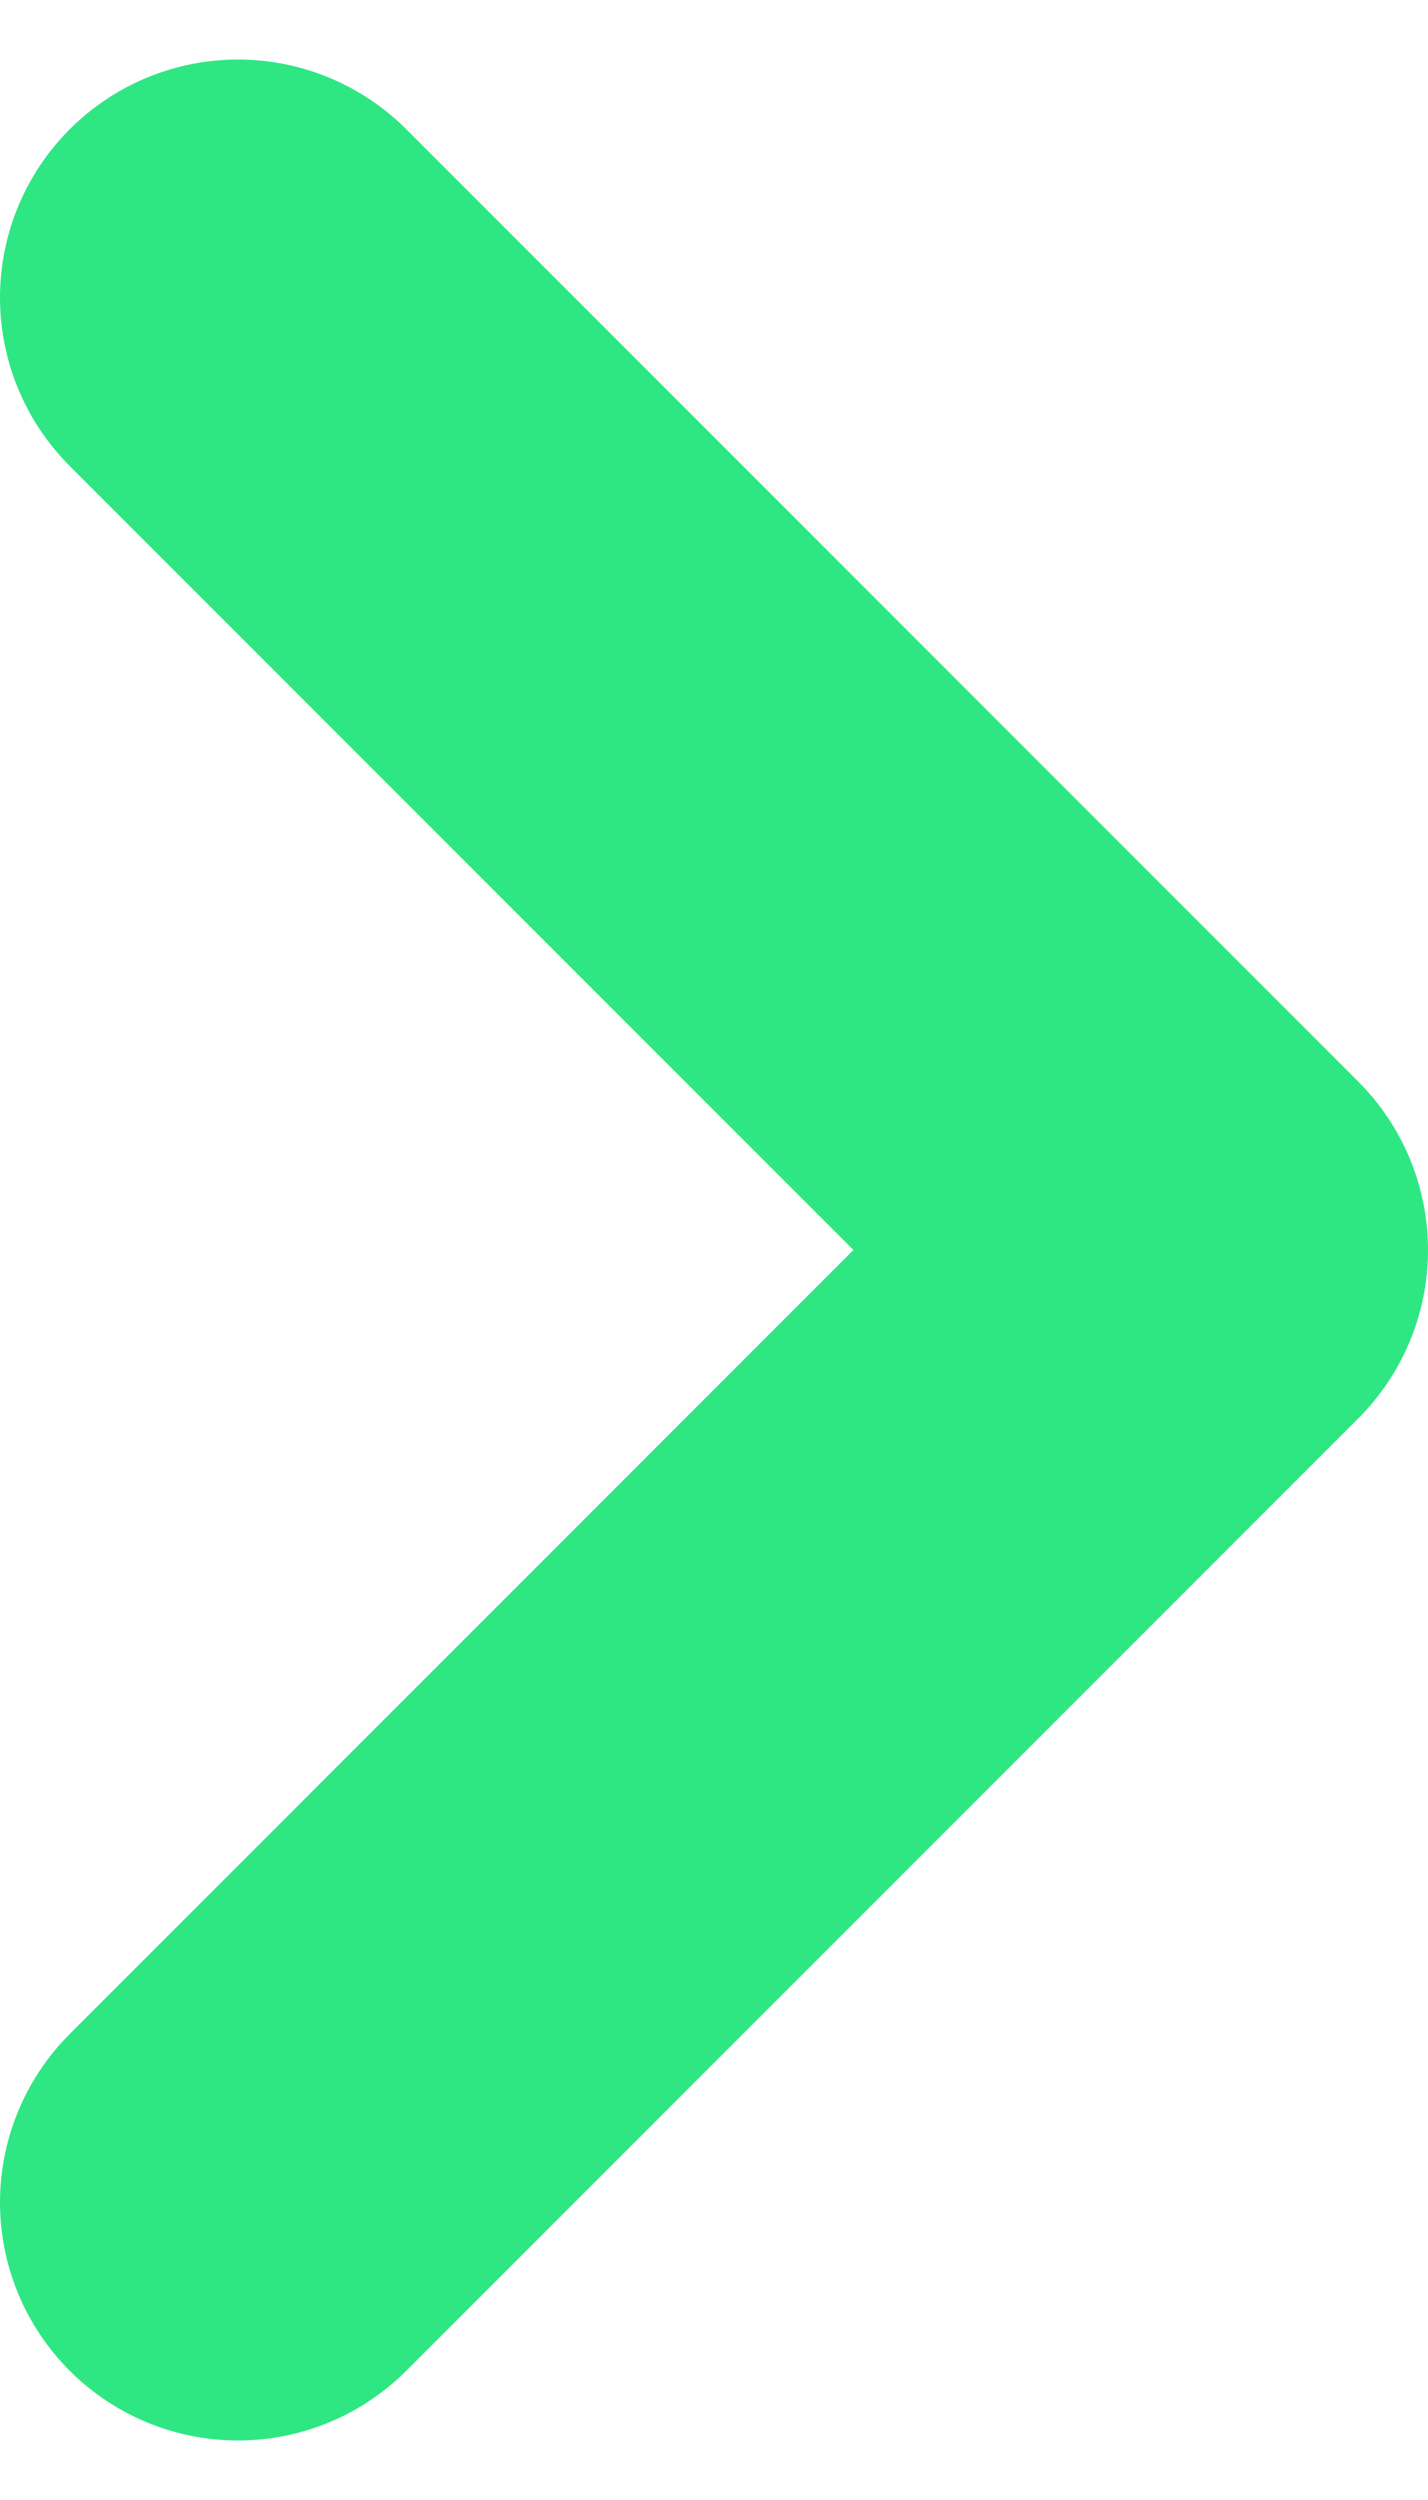
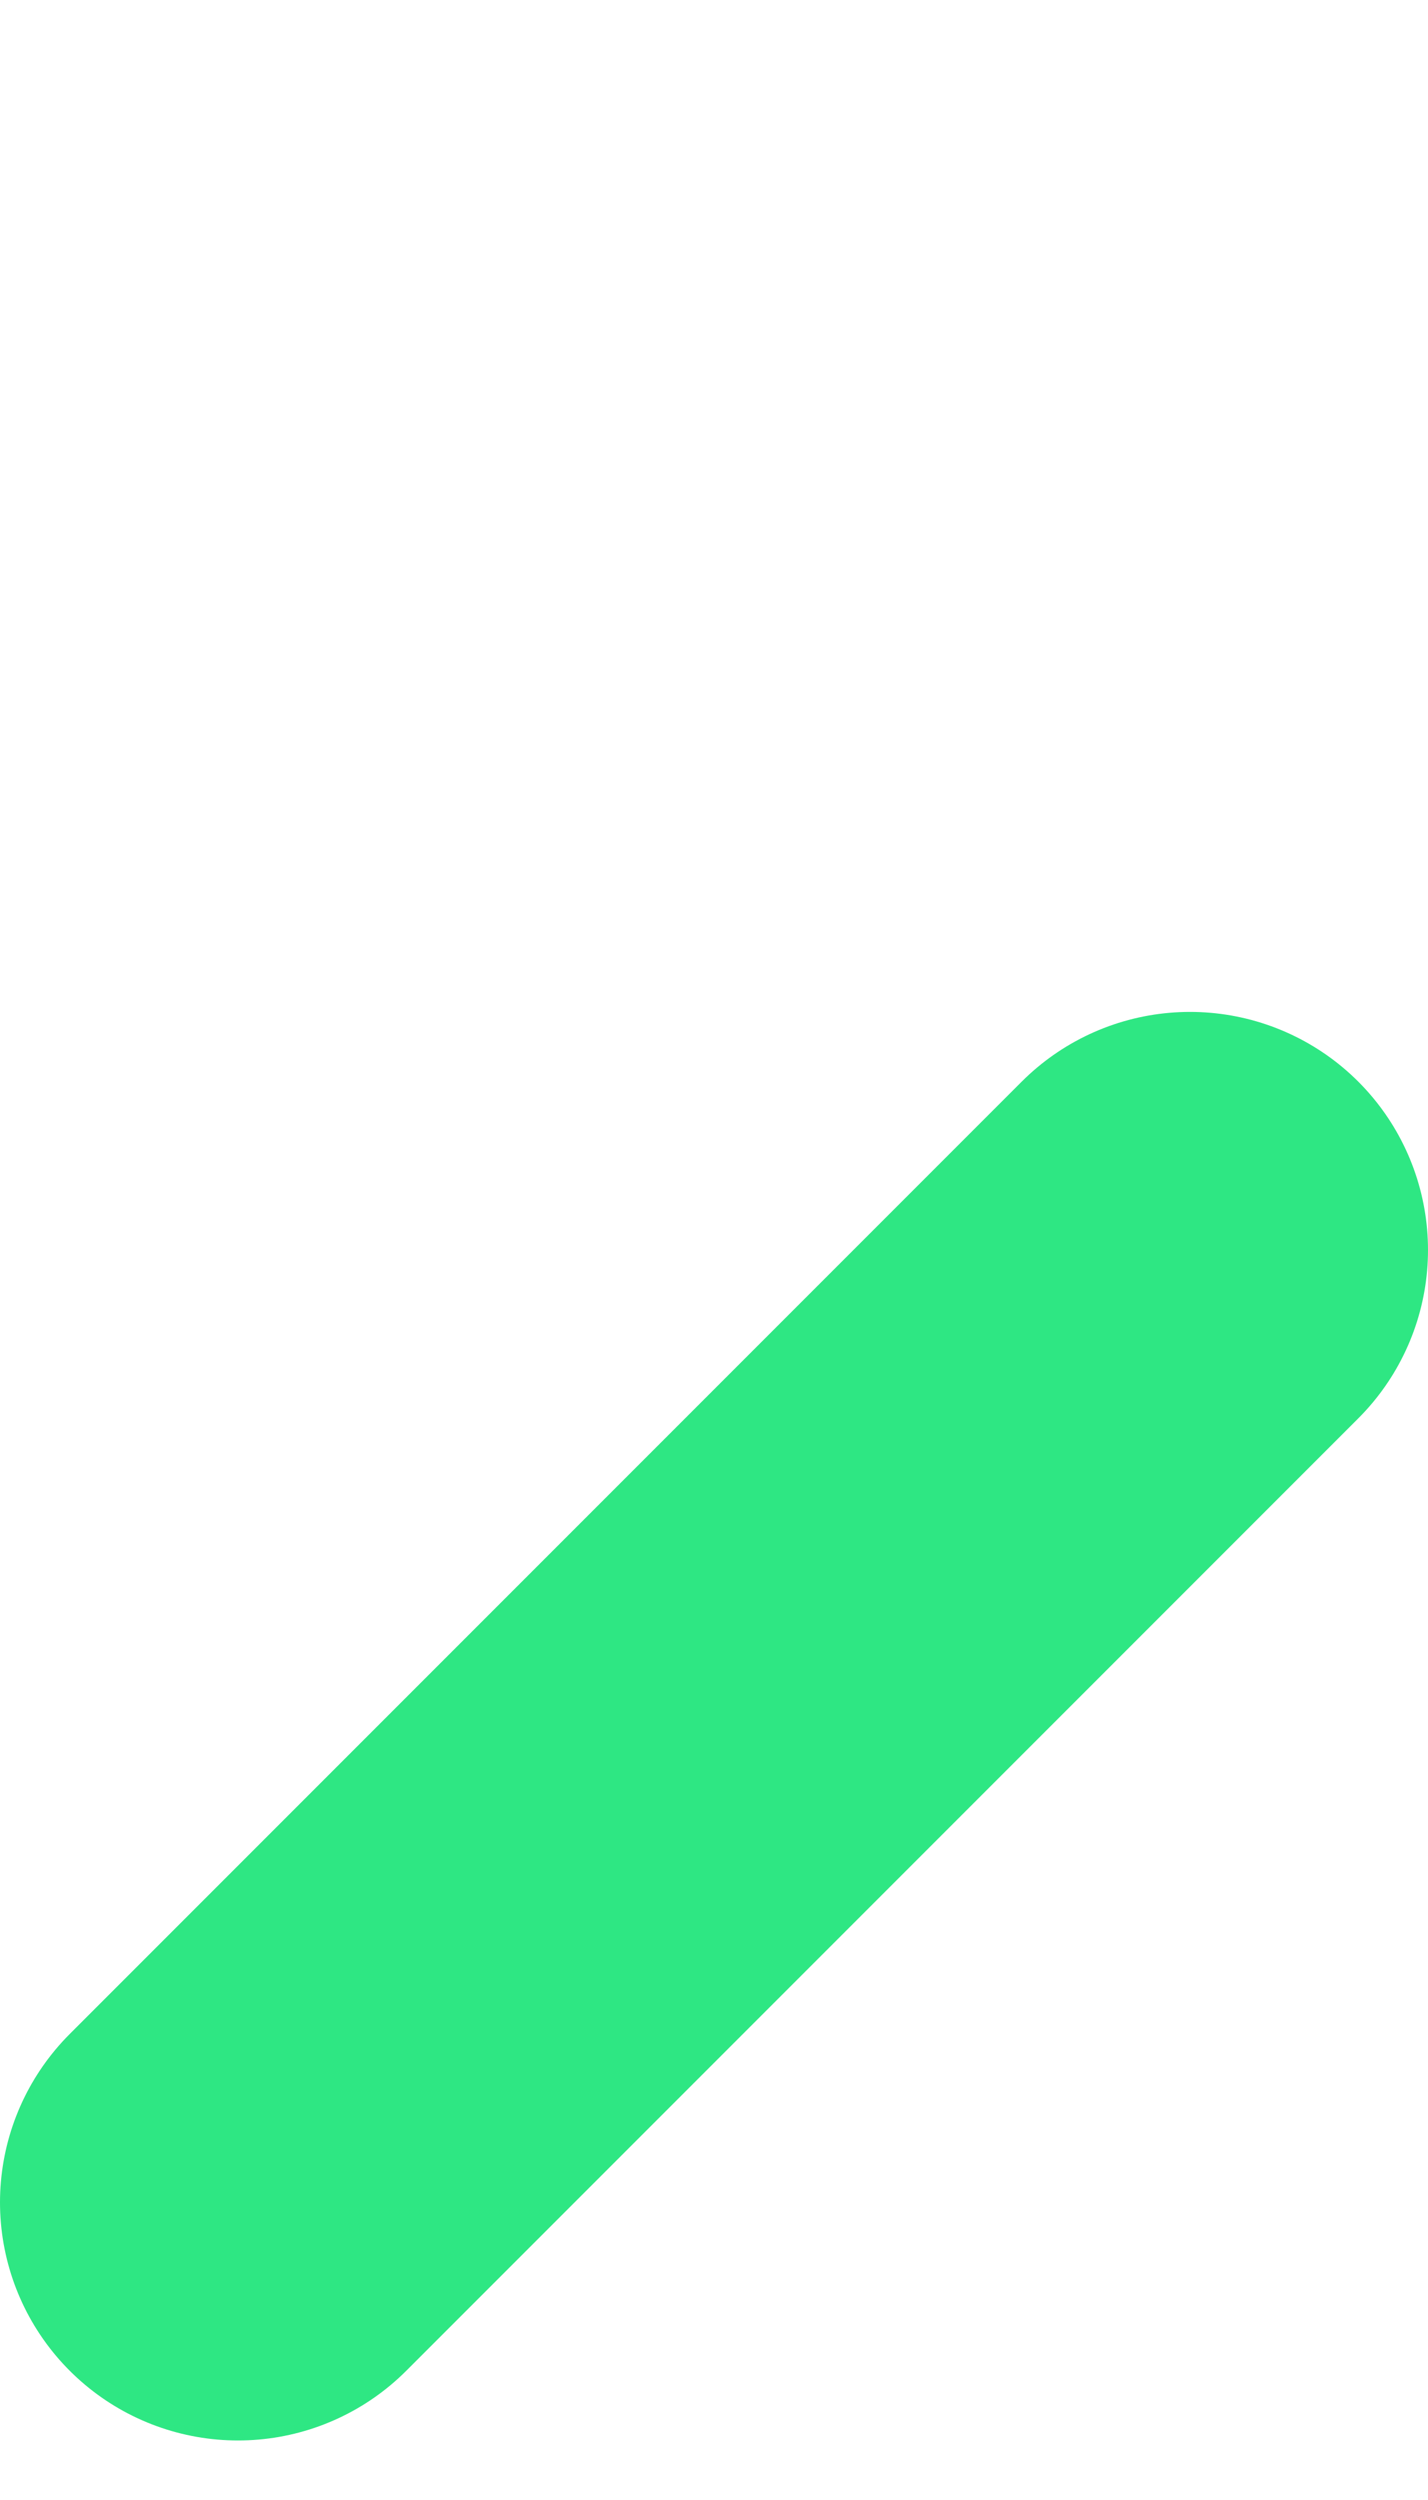
<svg xmlns="http://www.w3.org/2000/svg" width="12" height="21" viewBox="0 0 12 21" fill="none">
-   <path d="M2 18.5L10 10.5L2 2.5" stroke="#2EE783" stroke-width="4" stroke-linecap="round" stroke-linejoin="round" />
+   <path d="M2 18.5L10 10.5" stroke="#2EE783" stroke-width="4" stroke-linecap="round" stroke-linejoin="round" />
</svg>